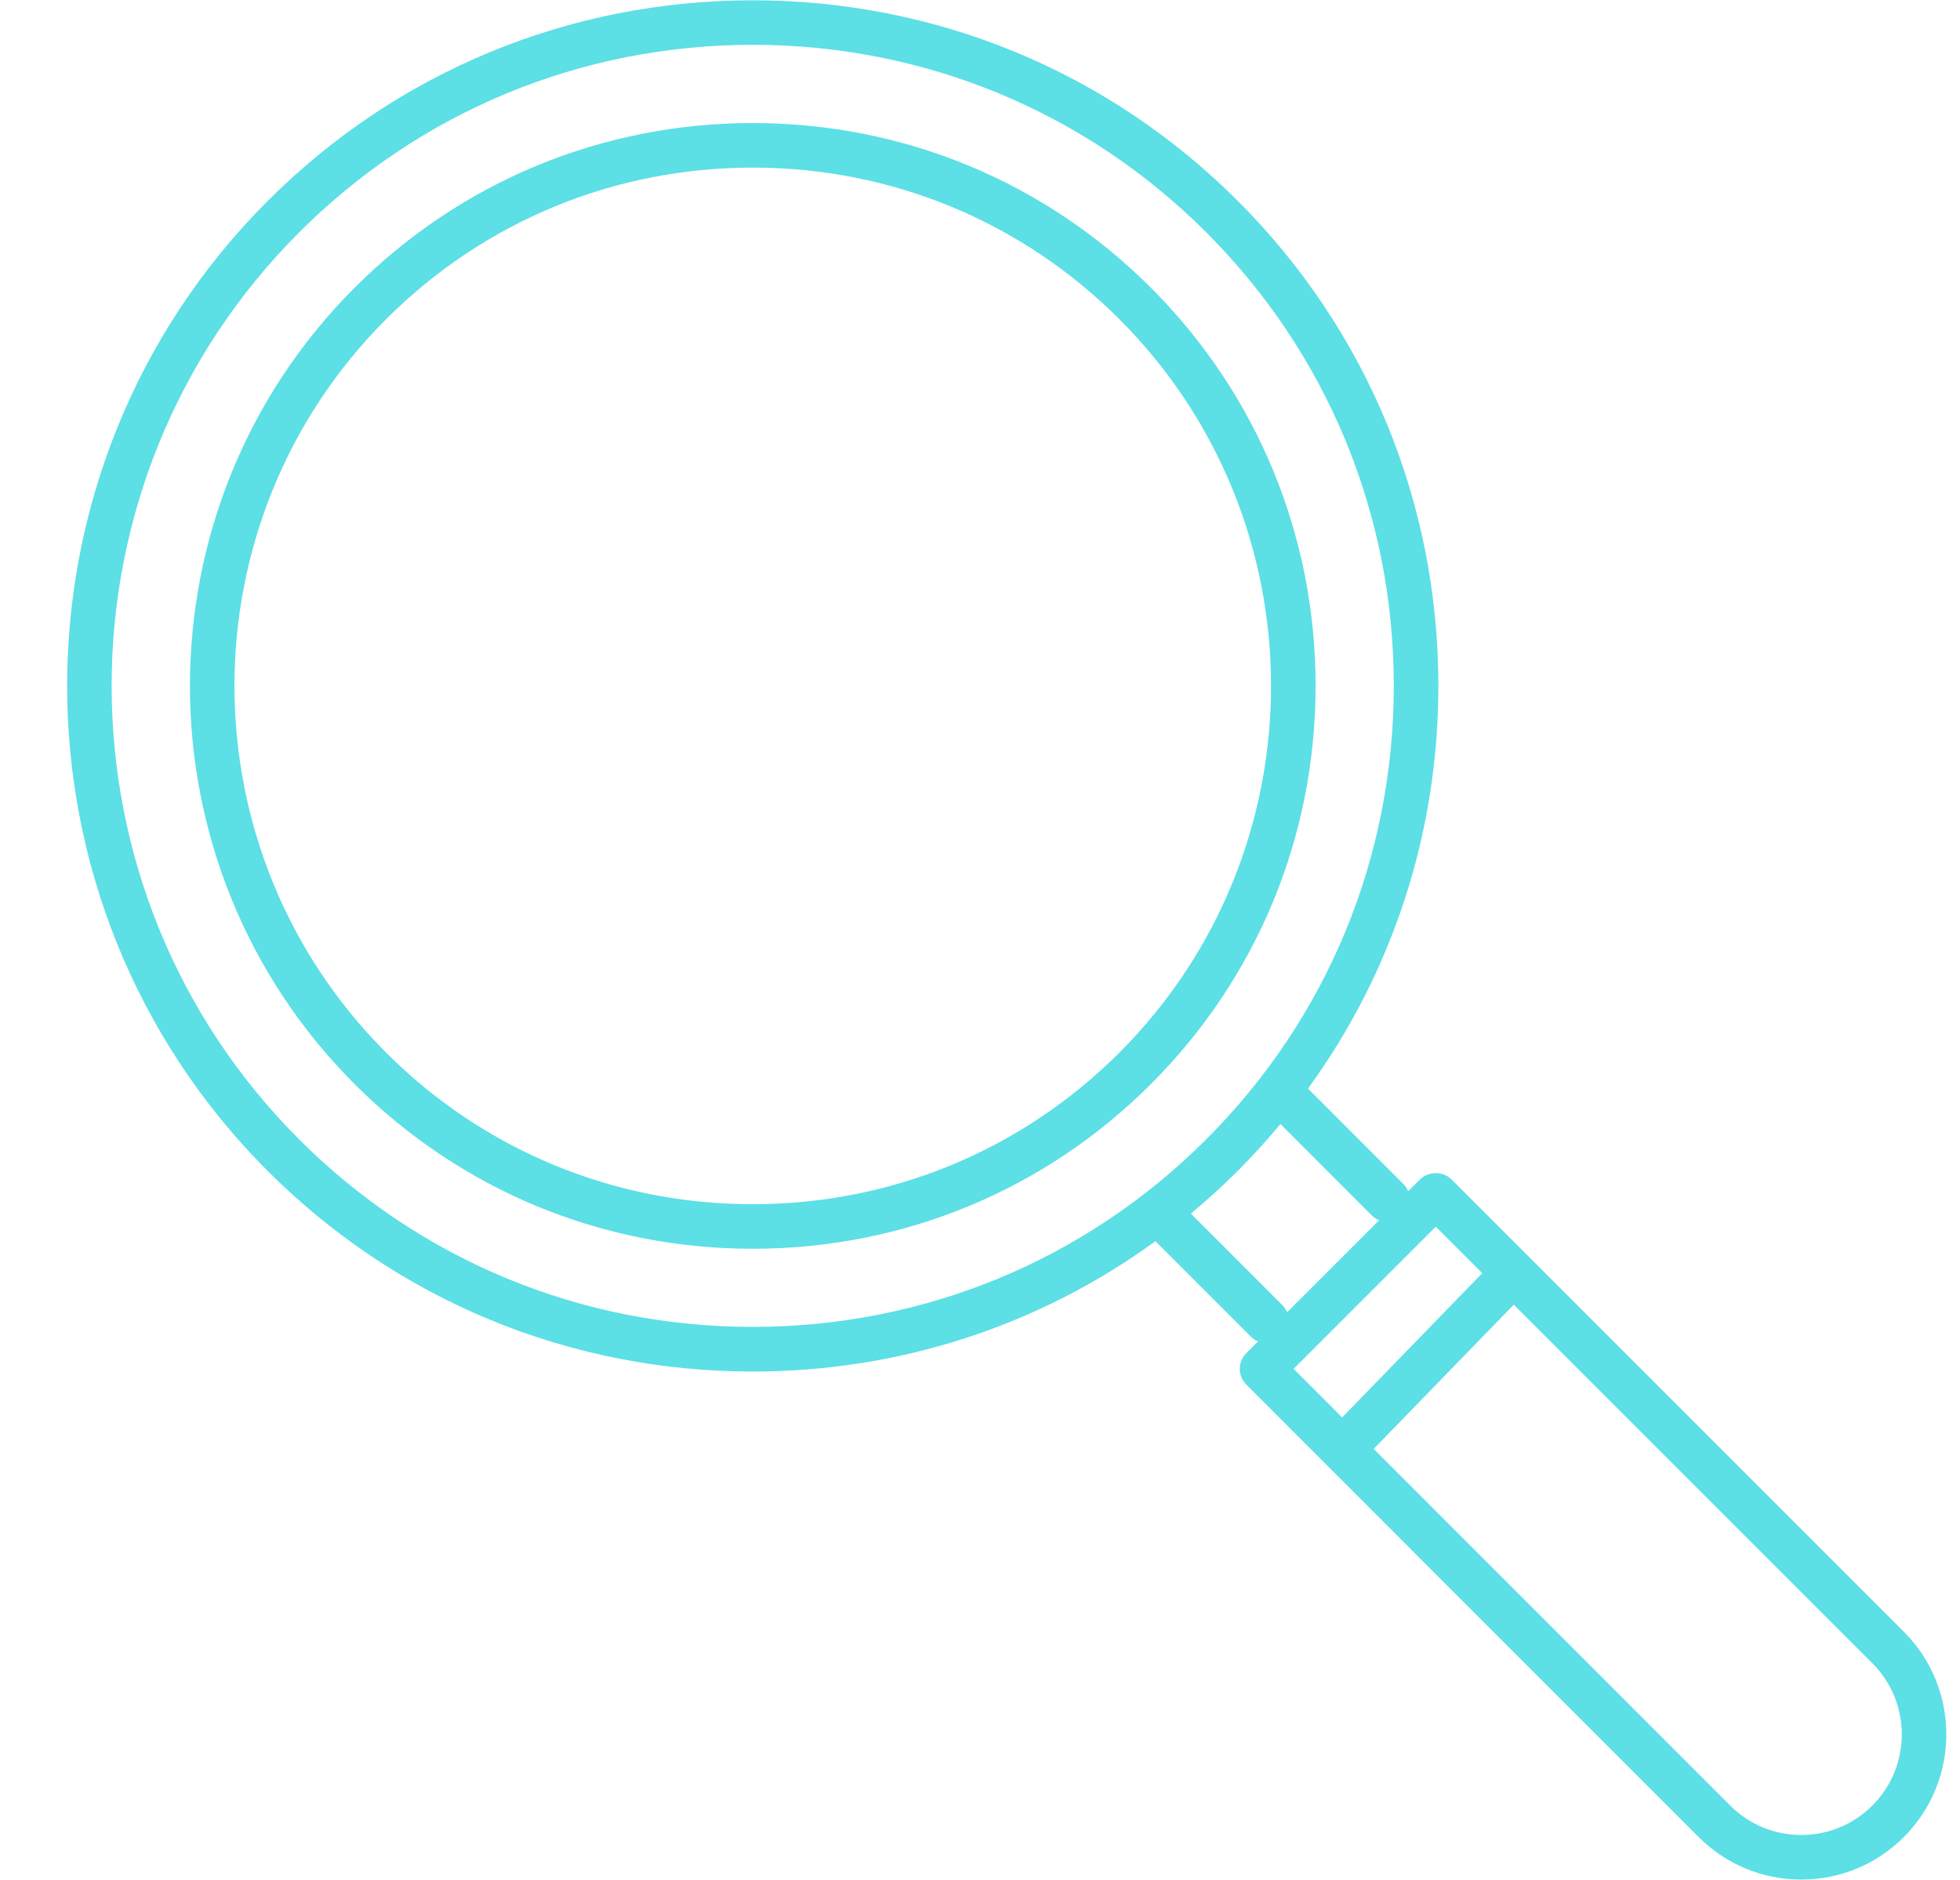
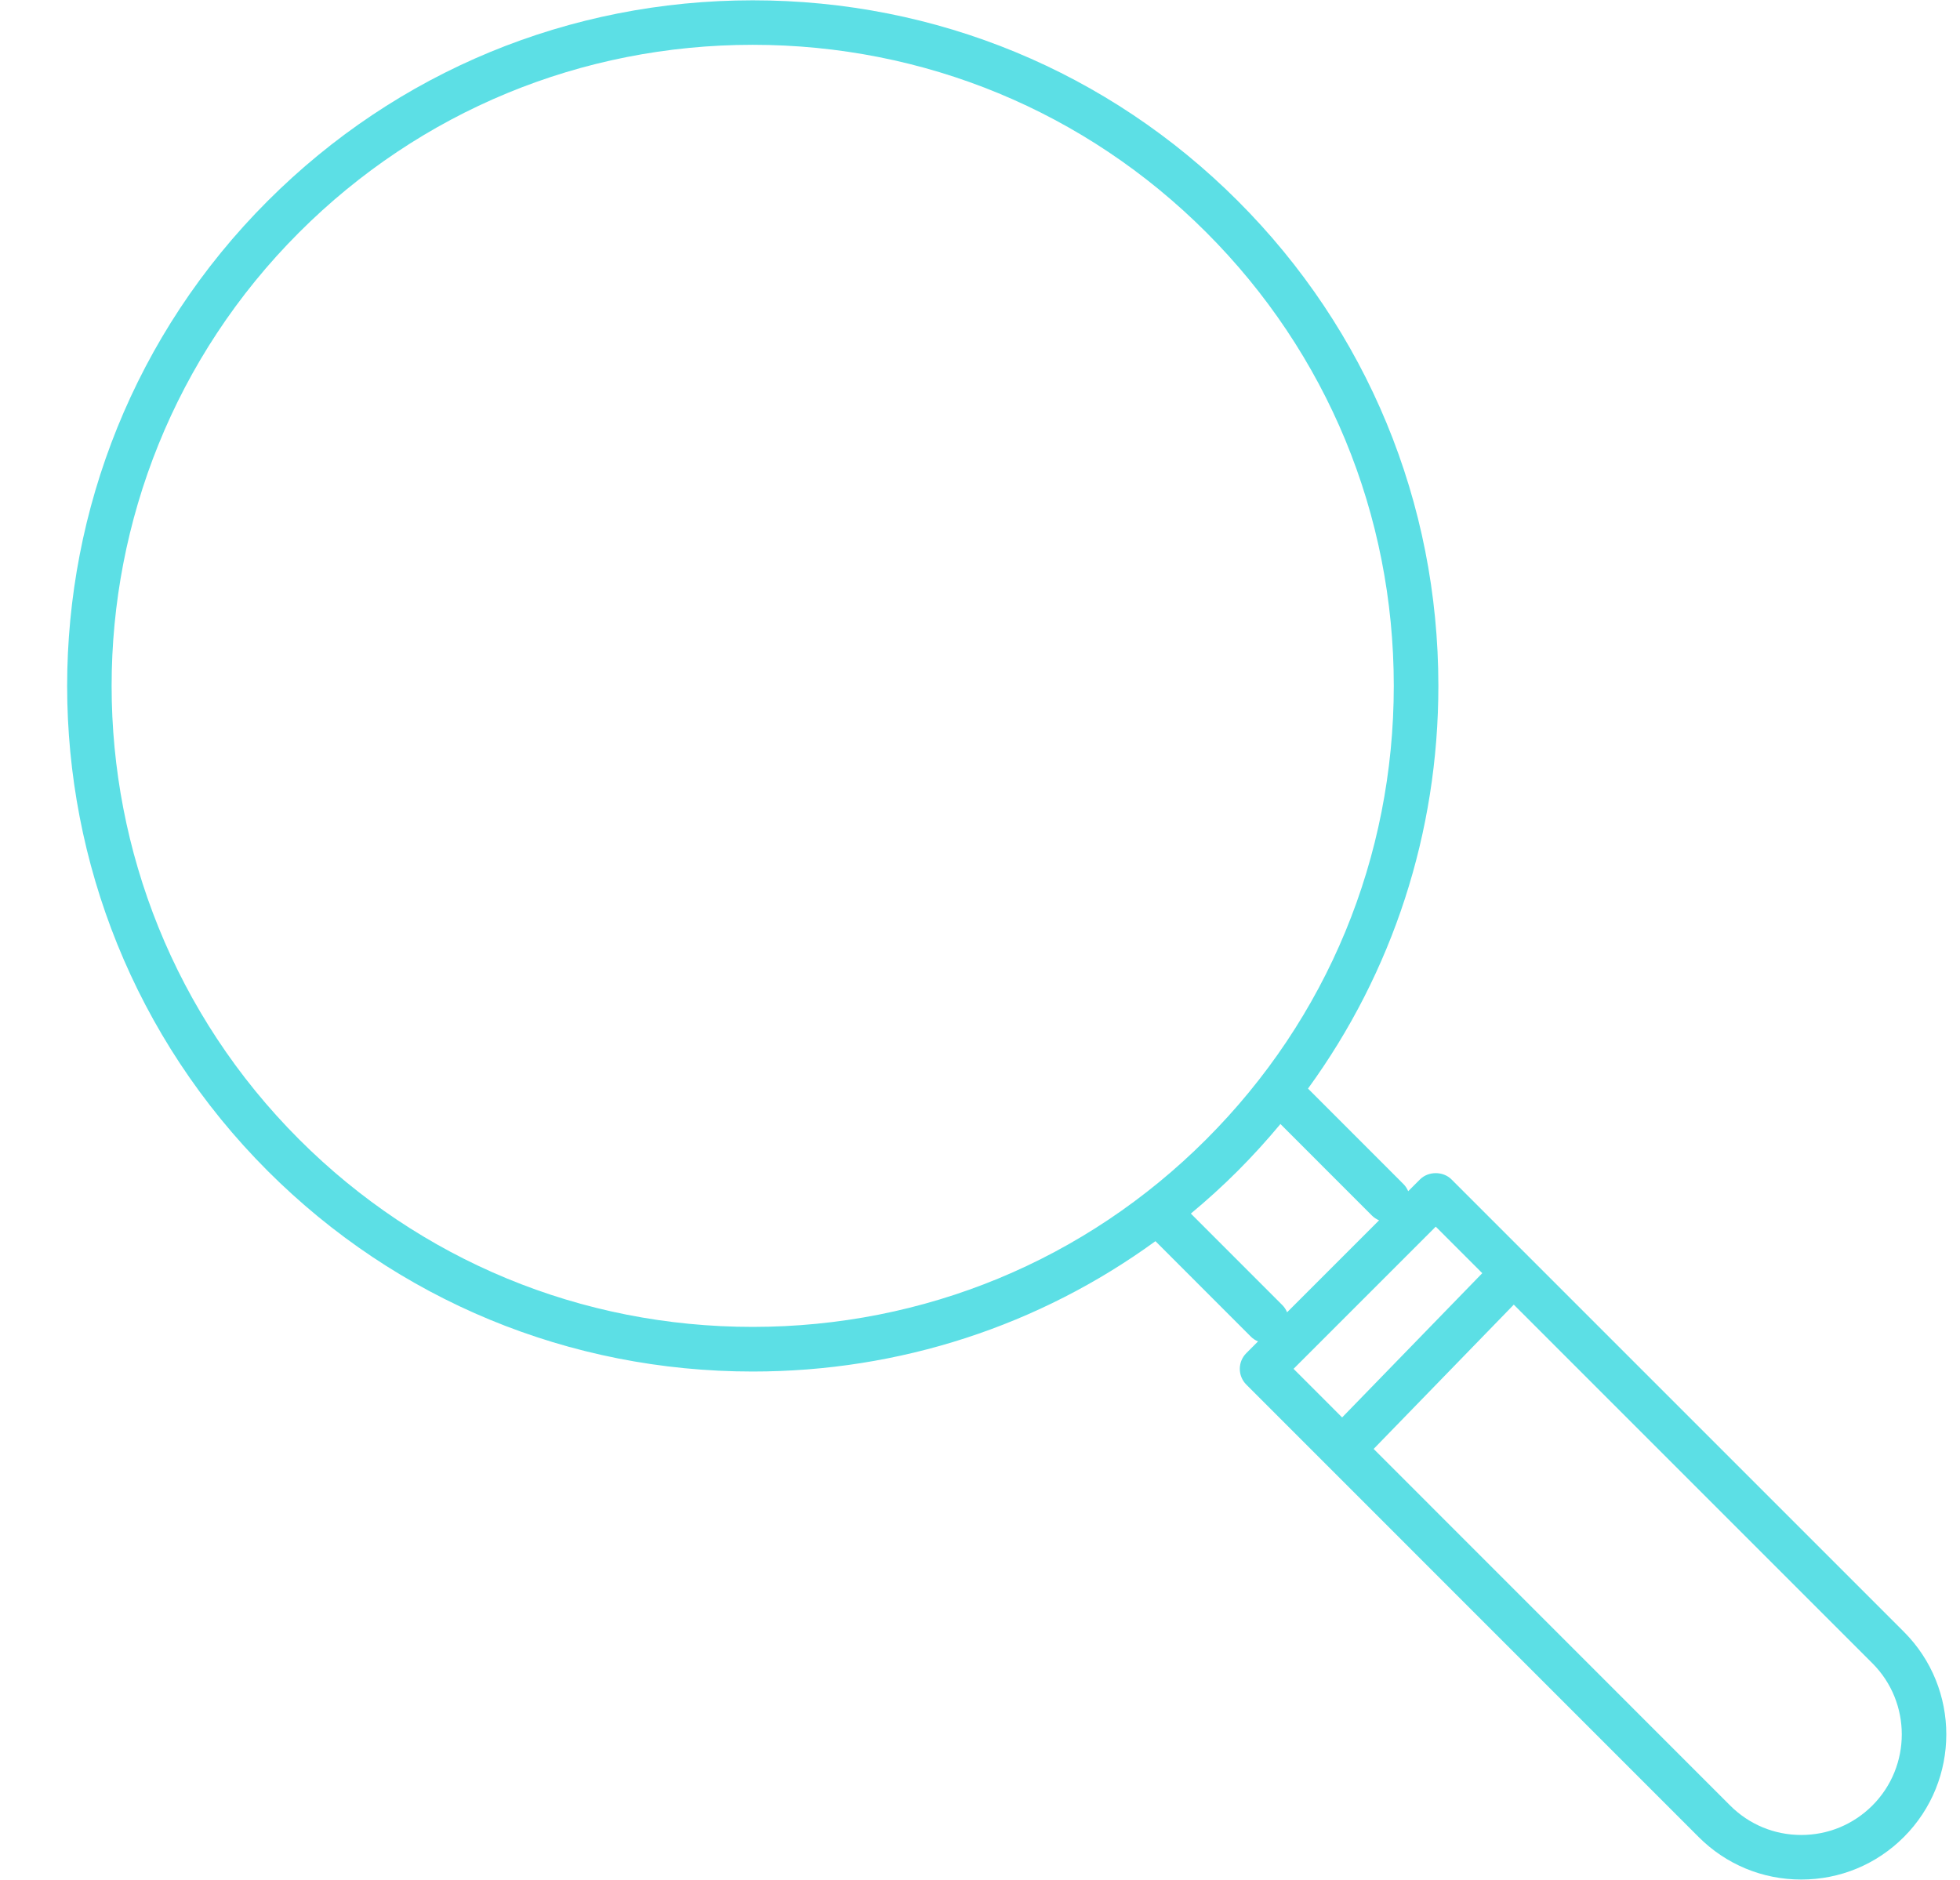
<svg xmlns="http://www.w3.org/2000/svg" fill="#5cdfe5" height="84.4" preserveAspectRatio="xMidYMid meet" version="1" viewBox="18.8 21.8 88.0 84.4" width="88" zoomAndPan="magnify">
  <g id="change1_1">
-     <path d="M70.473,34.719c-4.768-4.768-11.116-7.394-17.876-7.394s-13.108,2.626-17.877,7.394c-9.856,9.857-9.856,25.897,0,35.755 c4.767,4.768,11.115,7.394,17.876,7.394c6.76,0,13.109-2.625,17.877-7.394s7.394-11.117,7.394-17.877S75.24,39.487,70.473,34.719z M69.059,69.06c-4.391,4.39-10.237,6.808-16.463,6.808c-6.227,0-12.072-2.417-16.462-6.808c-9.077-9.078-9.077-23.849,0-32.927 c4.391-4.39,10.237-6.808,16.463-6.808s12.071,2.418,16.462,6.808C78.137,45.211,78.137,59.981,69.059,69.06z" />
    <path d="M104.28,95.065L87.451,78.236c0,0,0,0,0,0l0,0l-3.482-3.482c-0.375-0.375-1.039-0.375-1.414,0l-0.53,0.53 c-0.049-0.116-0.118-0.226-0.213-0.321l-4.285-4.287c3.798-5.219,5.853-11.487,5.853-18.08c0-8.235-3.198-15.97-9.007-21.777 c-5.808-5.807-13.541-9.005-21.775-9.005c-8.235,0-15.97,3.199-21.778,9.007c-12.007,12.007-12.007,31.545,0,43.554 c5.809,5.807,13.543,9.005,21.777,9.005c6.593,0,12.861-2.055,18.08-5.853l4.286,4.288c0.095,0.095,0.204,0.164,0.32,0.213 l-0.525,0.526c-0.391,0.391-0.391,1.023,0,1.414l3.616,3.617v0c0,0,0,0,0,0l16.692,16.695c1.23,1.231,2.867,1.909,4.607,1.909 s3.377-0.678,4.607-1.909C106.82,101.737,106.82,97.604,104.28,95.065z M32.232,72.959c-11.227-11.229-11.227-29.498,0-40.726 c5.431-5.43,12.663-8.421,20.364-8.421c7.7,0,14.932,2.99,20.361,8.419c5.431,5.43,8.421,12.662,8.421,20.363 s-2.99,14.933-8.421,20.362c-5.43,5.43-12.661,8.42-20.362,8.42C44.896,81.378,37.663,78.388,32.232,72.959z M76.376,80.399 l-4.109-4.111c0.726-0.604,1.43-1.24,2.105-1.916s1.313-1.38,1.917-2.105l4.108,4.11c0.095,0.095,0.204,0.165,0.321,0.213 l-4.13,4.13C76.54,80.604,76.471,80.494,76.376,80.399z M83.262,76.875l2.089,2.089l-6.292,6.477l-2.181-2.182L83.262,76.875z M102.866,102.865c-0.854,0.853-1.987,1.323-3.193,1.323s-2.34-0.47-3.193-1.323L80.474,86.855l6.292-6.478l16.101,16.102 C104.626,98.239,104.626,101.103,102.866,102.865z" />
  </g>
</svg>